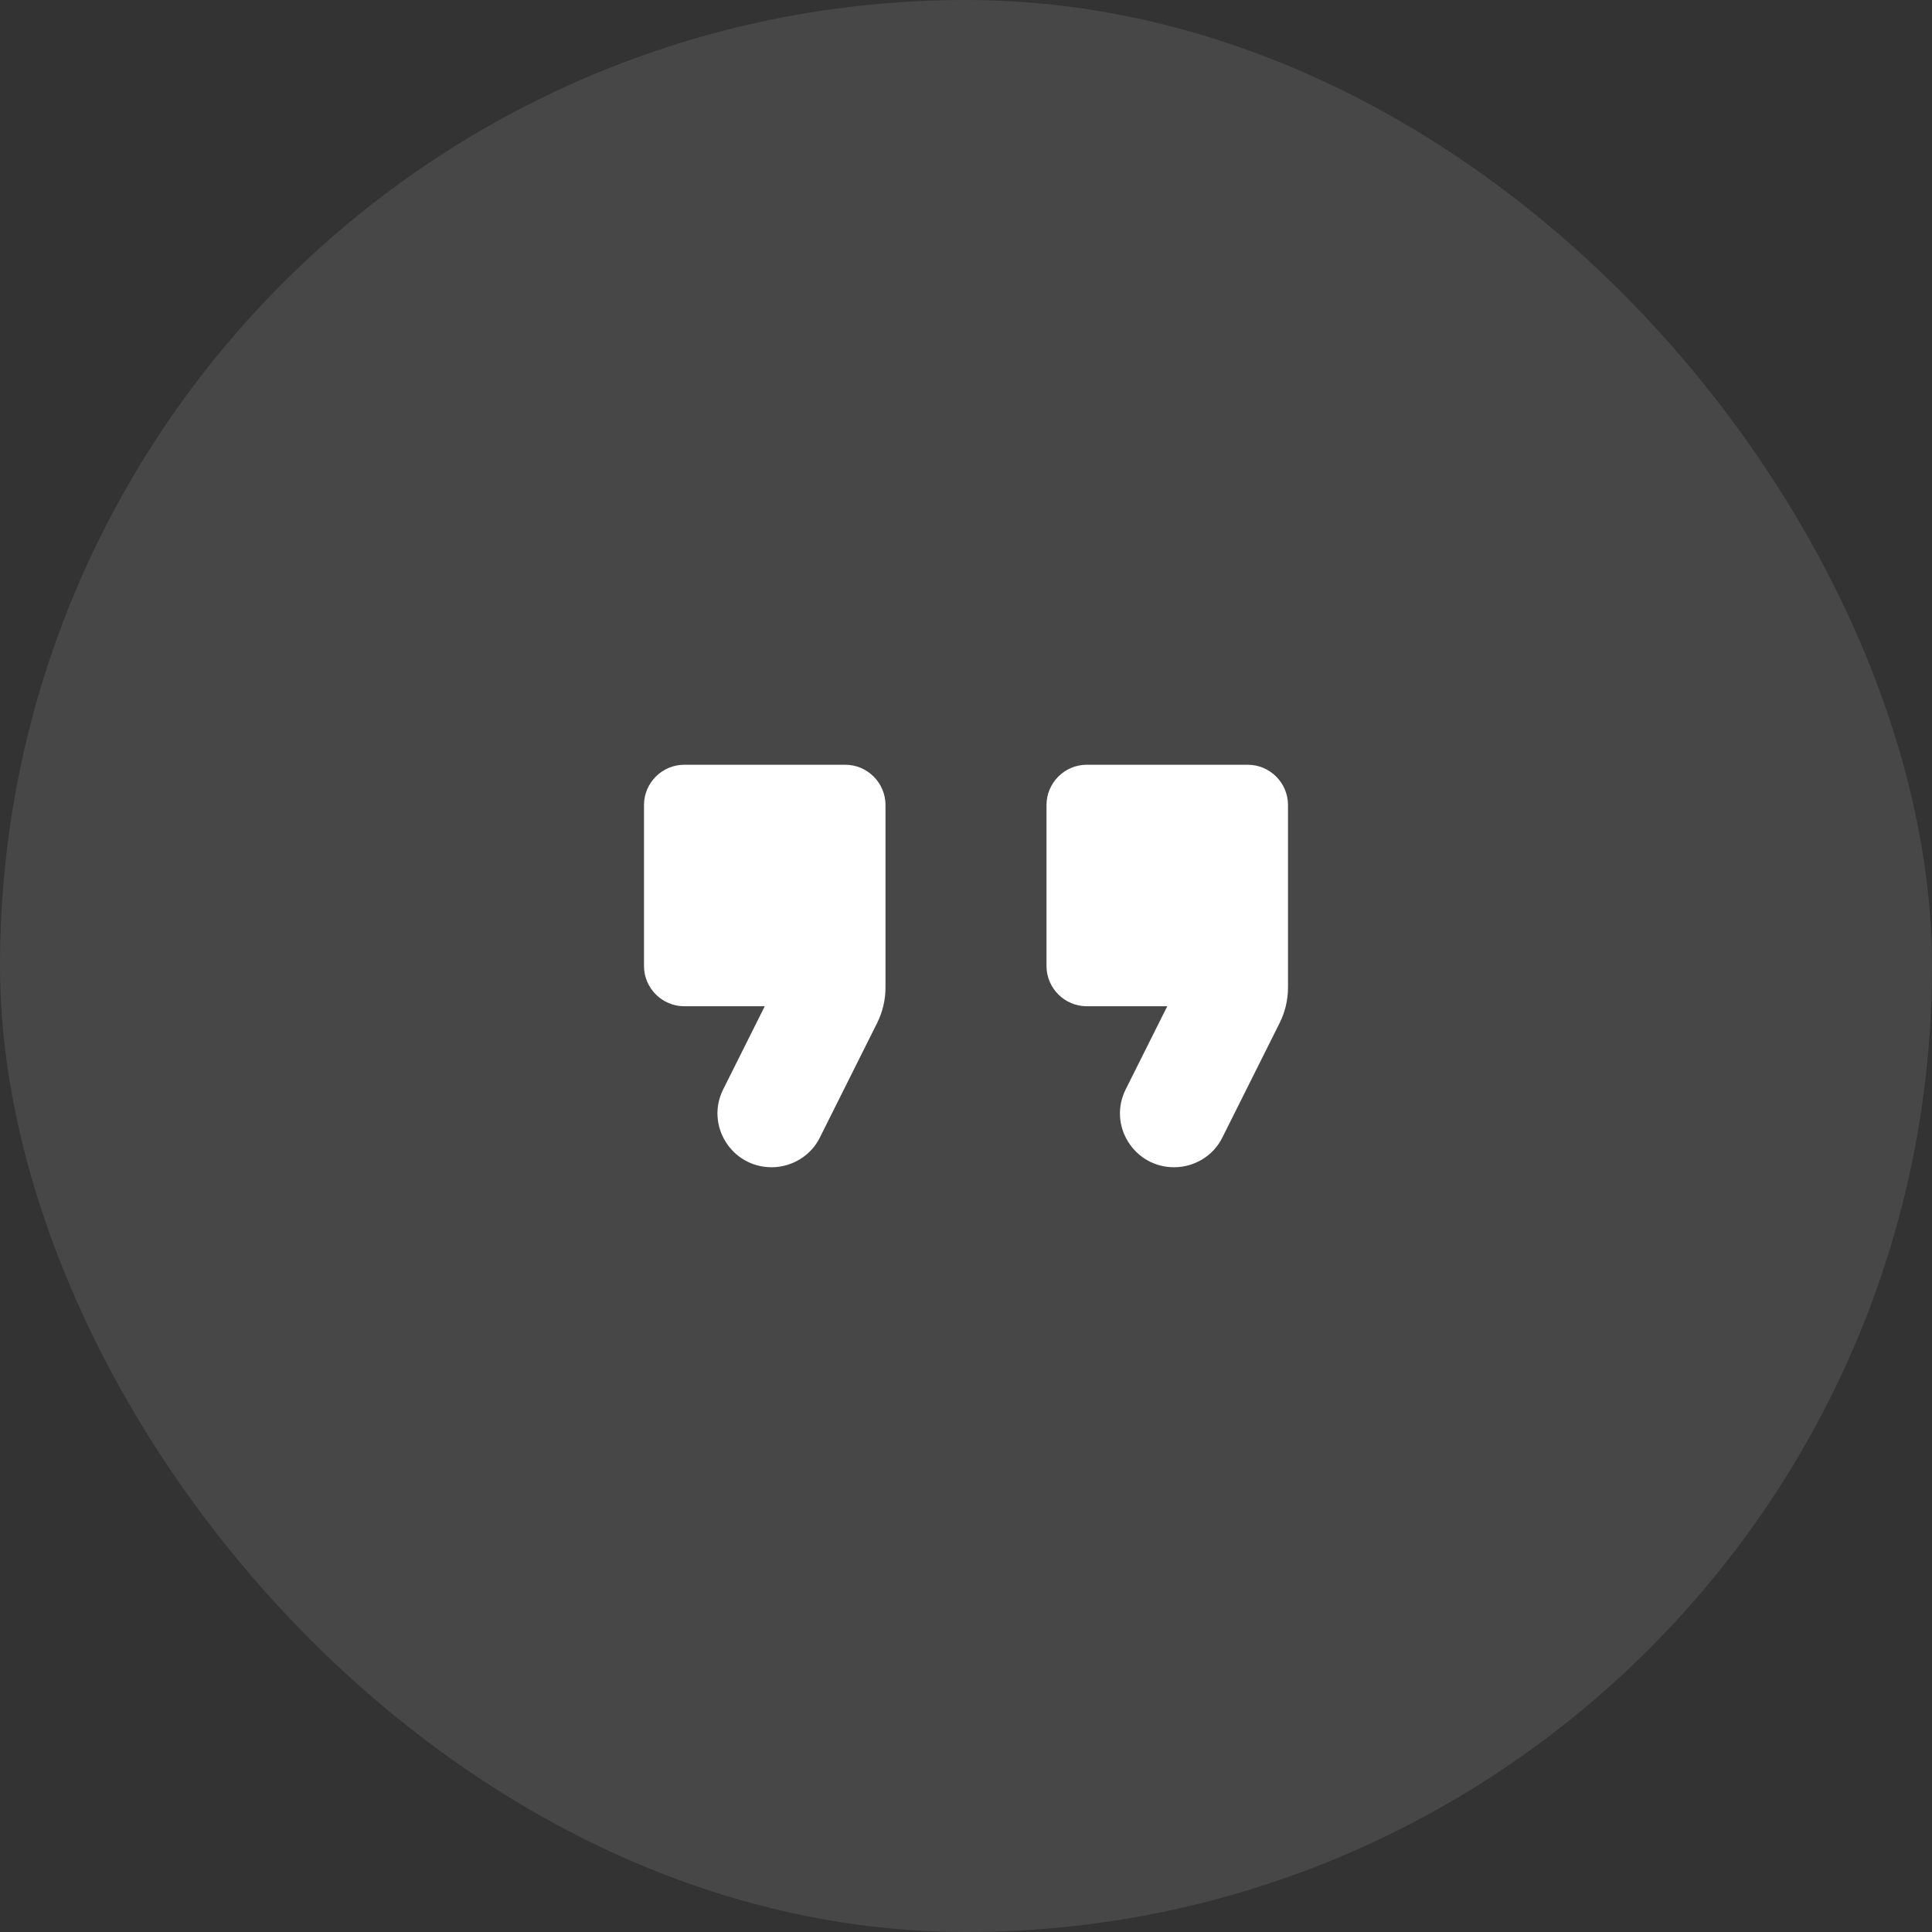
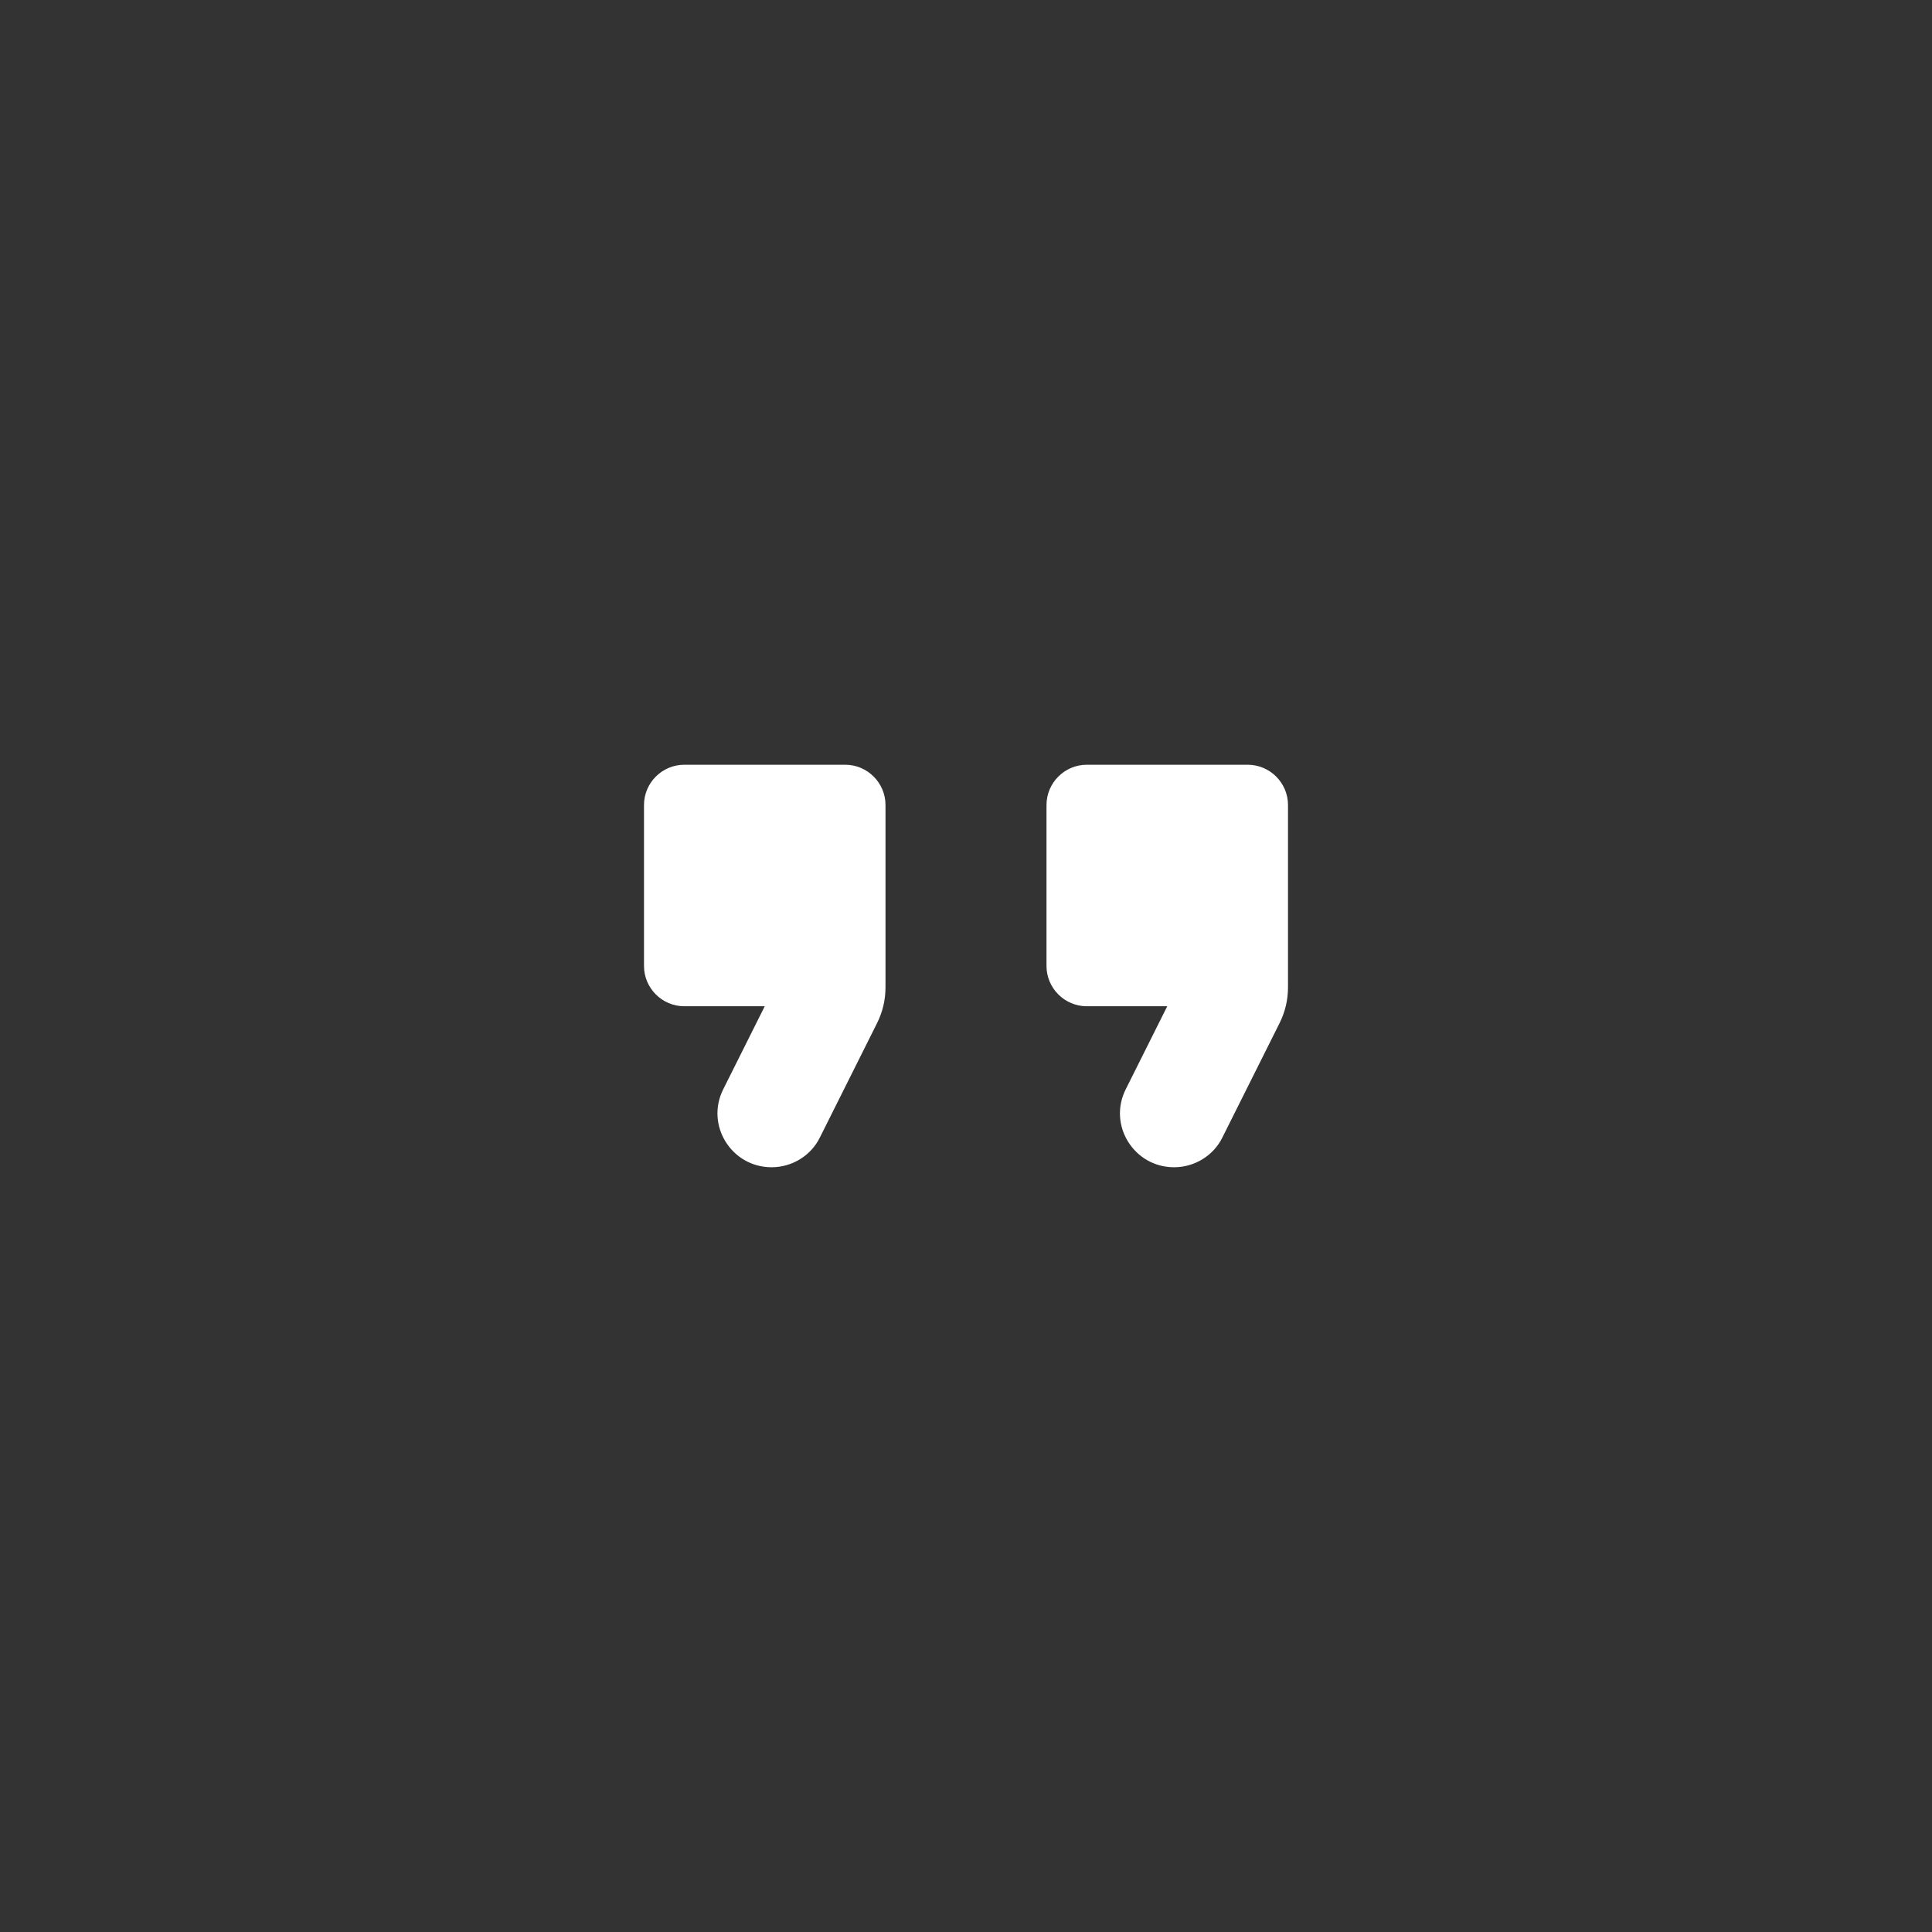
<svg xmlns="http://www.w3.org/2000/svg" width="48" height="48" viewBox="0 0 48 48" fill="none">
  <rect x="0" y="0" width="48" height="48" fill="#333333" stroke="none" />
-   <rect width="48" height="48" rx="24" fill="white" fill-opacity="0.1" />
  <path d="M19.17 29C19.68 29 20.15 28.71 20.37 28.26L21.79 25.42C21.93 25.14 22 24.84 22 24.53V20C22 19.45 21.55 19 21 19H17C16.45 19 16 19.45 16 20V24C16 24.55 16.45 25 17 25H19L17.97 27.06C17.52 27.95 18.17 29 19.17 29ZM29.17 29C29.68 29 30.15 28.71 30.37 28.26L31.79 25.42C31.93 25.14 32 24.84 32 24.53V20C32 19.45 31.55 19 31 19H27C26.45 19 26 19.45 26 20V24C26 24.55 26.45 25 27 25H29L27.97 27.06C27.52 27.95 28.17 29 29.17 29Z" fill="white" />
</svg>